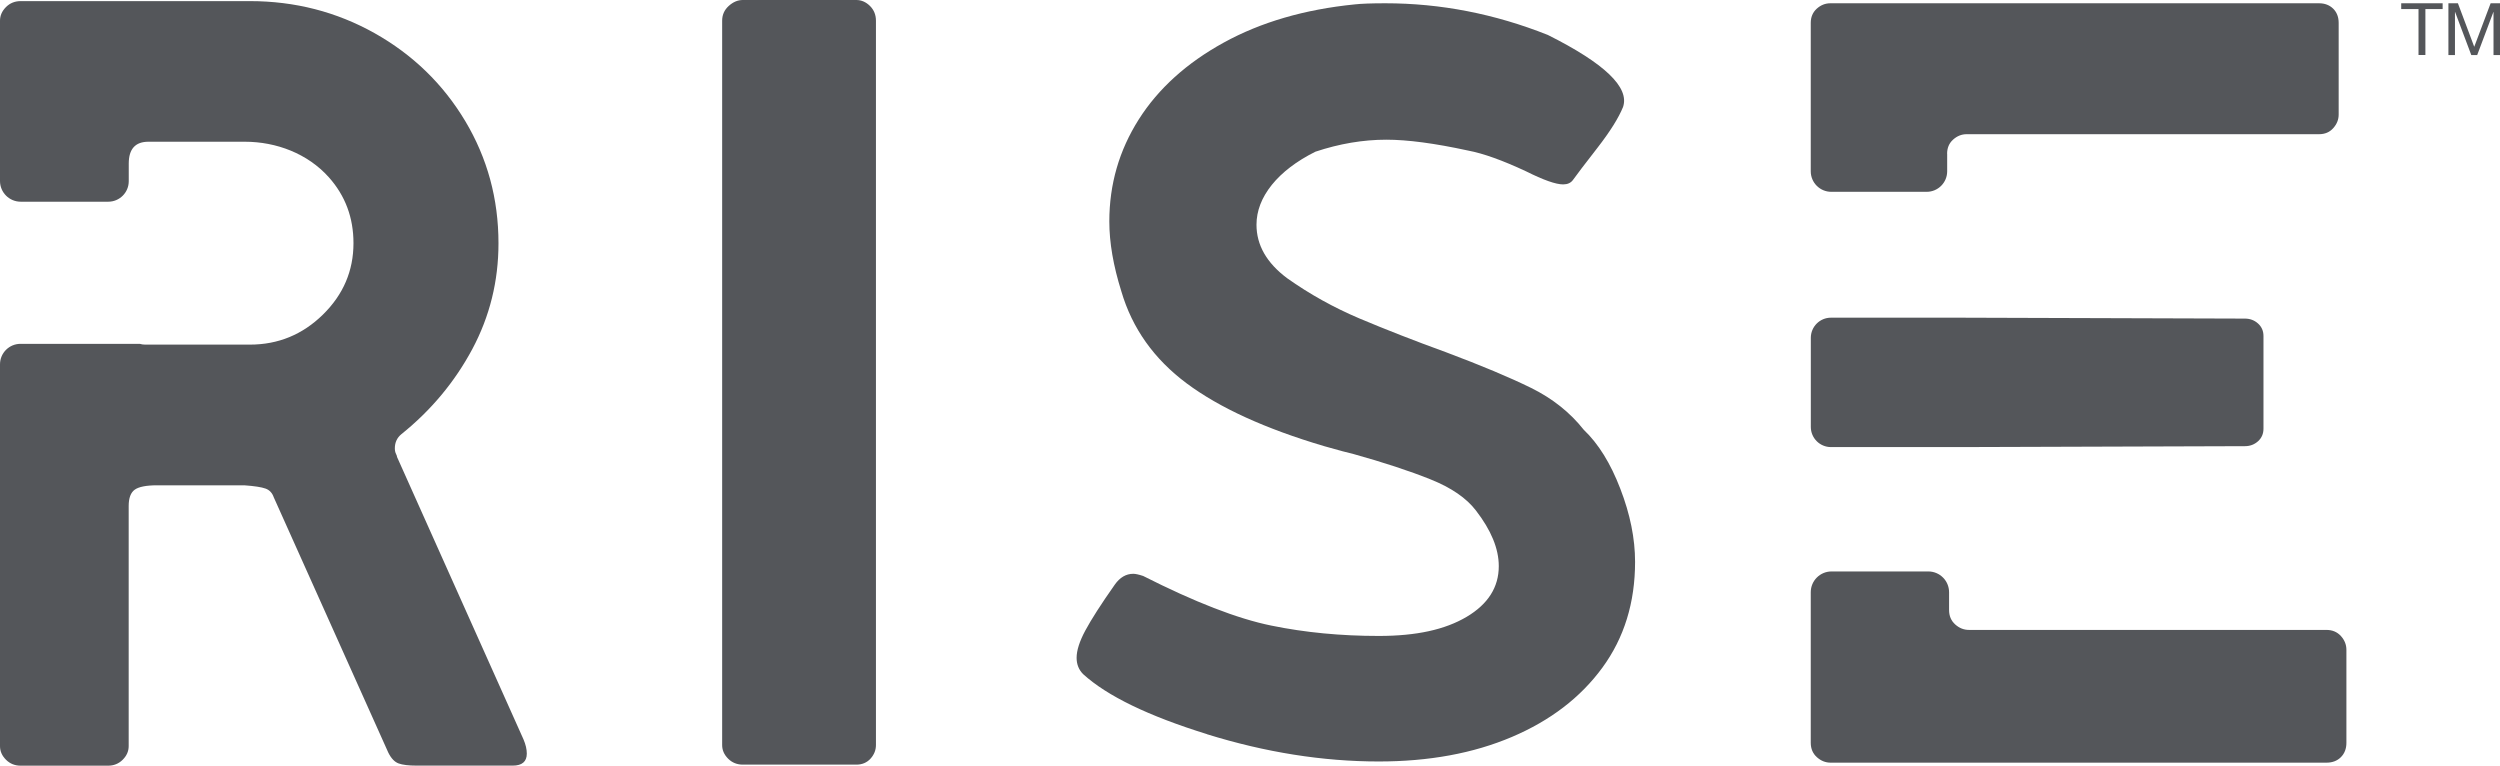
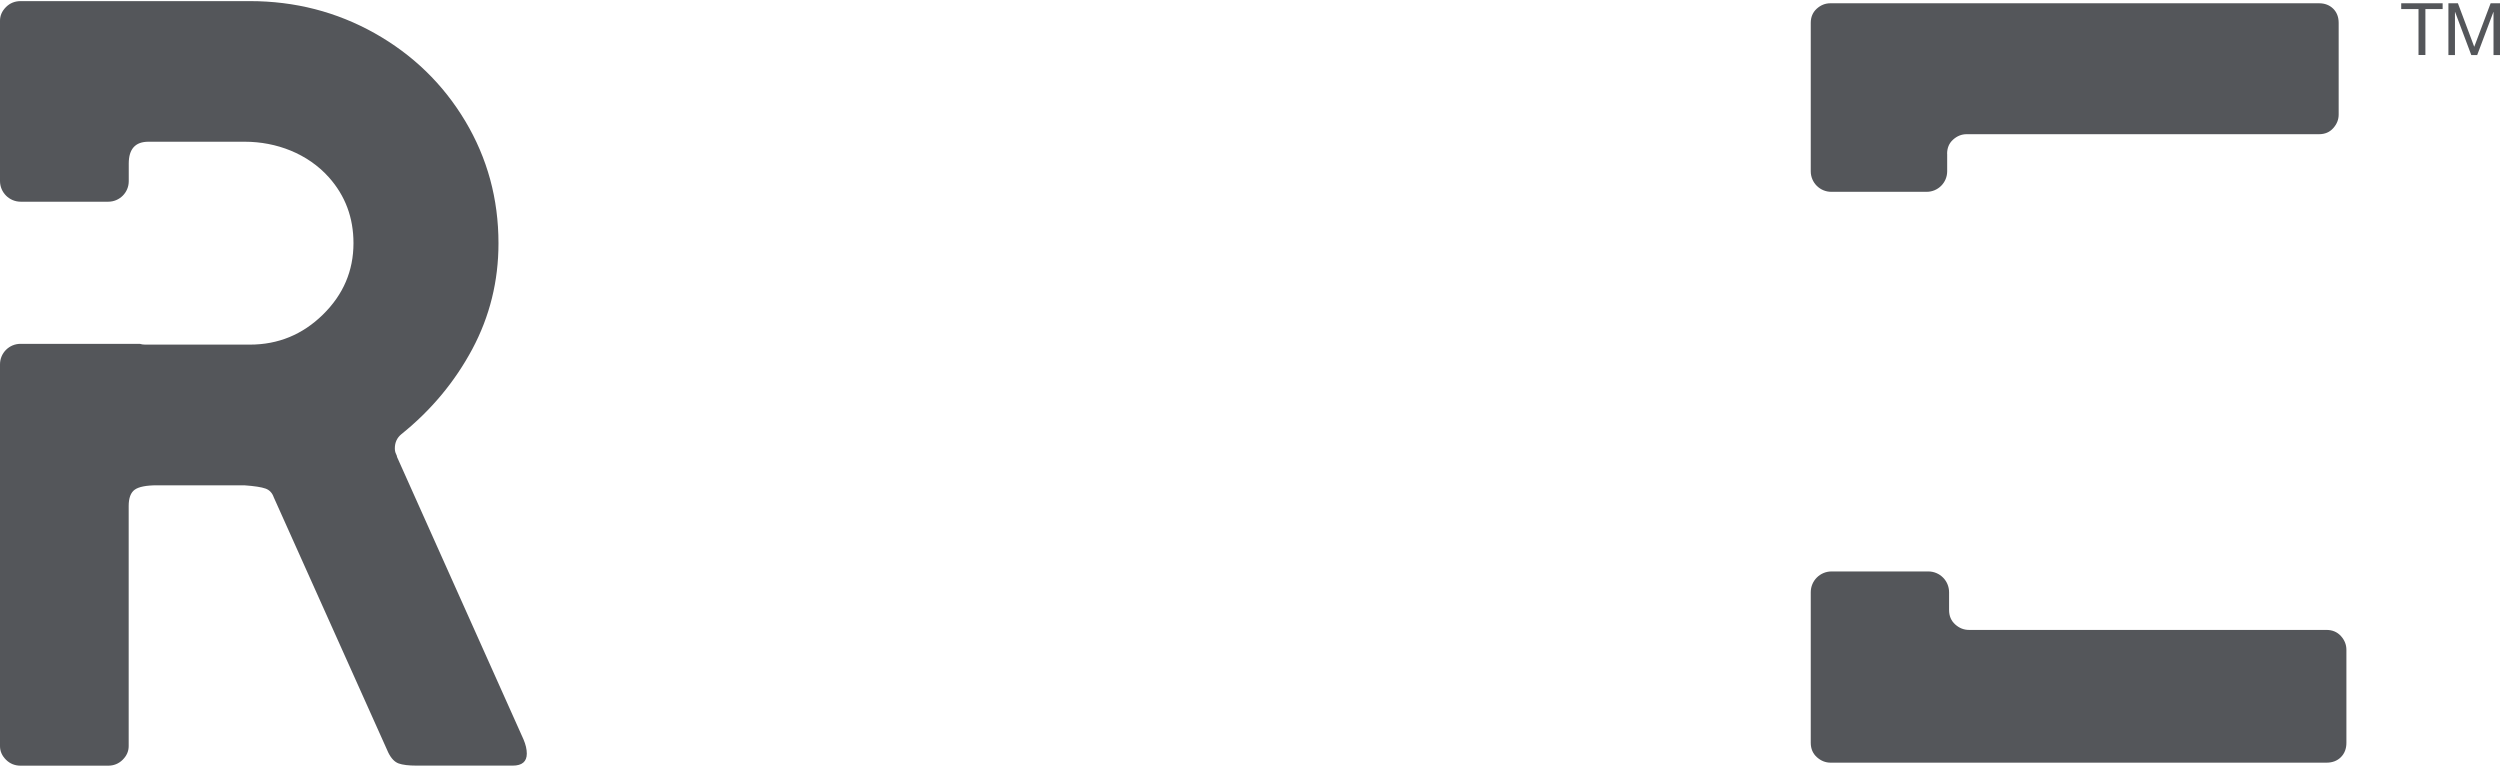
<svg xmlns="http://www.w3.org/2000/svg" id="Layer_1" version="1.1" viewBox="0 0 381.36 116.81">
  <defs>
    <style>
      .st0 {
        fill: #54565a;
      }
    </style>
  </defs>
  <g>
-     <path class="st0" d="M111.07,115.73c-.61-.61-.91-1.3-.91-2.08V3.16c0-.89.33-1.64,1-2.25.67-.61,1.39-.91,2.16-.91h17.31c.77,0,1.47.31,2.08.91.61.61.91,1.36.91,2.25v110.49c0,.78-.28,1.47-.83,2.08-.56.61-1.28.91-2.16.91h-17.31c-.89,0-1.64-.3-2.25-.91Z" />
-     <path class="st0" d="M184.12,111.99c-8.93-2.77-15.23-5.82-18.89-9.15-.67-.67-1-1.5-1-2.5,0-1.11.44-2.5,1.33-4.16.89-1.66,2.38-3.99,4.49-6.99.78-1.11,1.72-1.66,2.83-1.66.33,0,.83.11,1.5.33,7.88,3.99,14.39,6.52,19.55,7.57,5.16,1.06,10.62,1.58,16.39,1.58s10.12-.97,13.4-2.91c3.27-1.94,4.91-4.52,4.91-7.74,0-2.66-1.17-5.49-3.49-8.49-1.44-1.88-3.74-3.47-6.91-4.74-3.16-1.27-7.13-2.58-11.9-3.91-.56-.11-2-.5-4.33-1.16-8.99-2.66-15.97-5.85-20.97-9.57-4.99-3.72-8.32-8.4-9.98-14.06-1.22-3.88-1.83-7.43-1.83-10.65,0-5.66,1.5-10.84,4.49-15.56,2.99-4.71,7.32-8.62,12.98-11.73,5.66-3.11,12.31-5.05,19.97-5.82,1-.11,2.55-.17,4.66-.17,8.43,0,16.69,1.61,24.79,4.83,8.65,4.33,12.48,7.99,11.48,10.98-.67,1.66-1.97,3.74-3.91,6.24-1.94,2.5-3.19,4.13-3.74,4.91-.33.45-.83.67-1.5.67-1.11,0-3-.67-5.66-2-3.55-1.66-6.49-2.72-8.82-3.16-5.1-1.11-9.26-1.66-12.48-1.66-3.55,0-7.16.61-10.82,1.83-2.89,1.44-5.1,3.14-6.66,5.07-1.55,1.94-2.33,3.97-2.33,6.07,0,3.11,1.55,5.82,4.66,8.15,3.44,2.44,7.13,4.49,11.07,6.16,3.94,1.66,8.35,3.39,13.23,5.16,5.32,2,9.62,3.8,12.9,5.41,3.27,1.61,5.96,3.74,8.07,6.41,2.22,2.11,4.08,5.1,5.57,8.99,1.5,3.88,2.25,7.6,2.25,11.15,0,6.21-1.66,11.59-4.99,16.14-3.33,4.55-7.93,8.07-13.81,10.57-5.88,2.5-12.65,3.74-20.3,3.74-8.54,0-17.28-1.39-26.21-4.16Z" />
    <path class="st0" d="M79.87,112.82l-19.3-43.1c0-.11-.06-.28-.17-.5-.11-.22-.17-.5-.17-.83,0-.89.33-1.61,1-2.16,4.55-3.66,8.15-7.99,10.82-12.98,2.66-4.99,3.99-10.37,3.99-16.14,0-6.77-1.69-12.98-5.07-18.64-3.39-5.66-7.99-10.12-13.81-13.4C51.33,1.8,44.98.17,38.11.17H3.16C2.27.17,1.52.47.91,1.08s-.91,1.31-.91,2.08v24.45c0,1.74,1.41,3.16,3.16,3.16h13.35c1.73,0,3.13-1.4,3.13-3.13v-2.69c0-2.22,1-3.33,3-3.33h14.7c4.83,0,9.6,1.82,12.82,5.42,2.51,2.81,3.76,6.16,3.76,10.05,0,4.22-1.55,7.85-4.66,10.9-3.11,3.05-6.82,4.58-11.15,4.58h-15.97c-.3,0-.57-.05-.82-.12H3.13c-1.73,0-3.13,1.4-3.13,3.13v58.23c0,.78.3,1.47.91,2.08.61.61,1.36.91,2.25.91h13.31c.89,0,1.64-.3,2.25-.91.61-.61.91-1.3.91-2.08v-36.61c0-1.22.3-2.05.92-2.5.61-.44,1.75-.67,3.41-.67h13.31c1.55.11,2.63.28,3.24.5.61.22,1.02.67,1.25,1.33l17.47,38.94c.44.89.97,1.44,1.58,1.66.61.22,1.52.33,2.75.33h14.64c1.44,0,2.16-.61,2.16-1.83,0-.67-.17-1.39-.5-2.16Z" />
    <path class="st0" d="M297.02,23.46c0-.89.3-1.61.91-2.16.61-.55,1.3-.83,2.08-.83h53.75c.89,0,1.61-.3,2.16-.92.55-.61.83-1.3.83-2.08V3.49c0-.89-.28-1.61-.83-2.16-.56-.55-1.28-.83-2.16-.83h-74.55c-.78,0-1.47.28-2.08.83-.61.56-.91,1.28-.91,2.16v22.64c0,1.73,1.4,3.13,3.13,3.13h14.55c1.73,0,3.13-1.4,3.13-3.13v-2.67Z" />
-     <path class="st0" d="M299.47,68.2l42.98-.14c.78,0,1.44-.25,2-.75.55-.5.83-1.14.83-1.91v-14.14c0-.78-.28-1.41-.83-1.91-.56-.5-1.22-.75-2-.75l-43.56-.14c-.8,0,.52.09,0,0h-19.59c-1.7,0-3.07,1.38-3.07,3.07v13.6c0,1.7,1.38,3.07,3.07,3.07h20.17c.36-.08-.46,0,0,0Z" />
    <path class="st0" d="M297.32,93.06c0,.9.31,1.63.93,2.19.62.56,1.32.84,2.11.84h54.53c.9,0,1.63.31,2.2.93.56.62.84,1.32.84,2.11v14.18c0,.9-.28,1.63-.84,2.19-.56.56-1.3.84-2.2.84h-75.63c-.79,0-1.49-.28-2.11-.84-.62-.56-.93-1.29-.93-2.19v-22.97c0-1.75,1.42-3.17,3.17-3.17h14.76c1.75,0,3.17,1.42,3.17,3.17v2.71Z" />
  </g>
  <g>
    <path class="st0" d="M368.92,1.38h-2.63V.5h6.32v.88h-2.63v7.01h-1.05V1.38Z" />
    <path class="st0" d="M373.5.5h1.44l2.49,6.64,2.5-6.64h1.44v7.9h-1V1.83h-.02l-2.47,6.57h-.9l-2.47-6.57h-.02v6.57h-1V.5Z" />
  </g>
</svg>